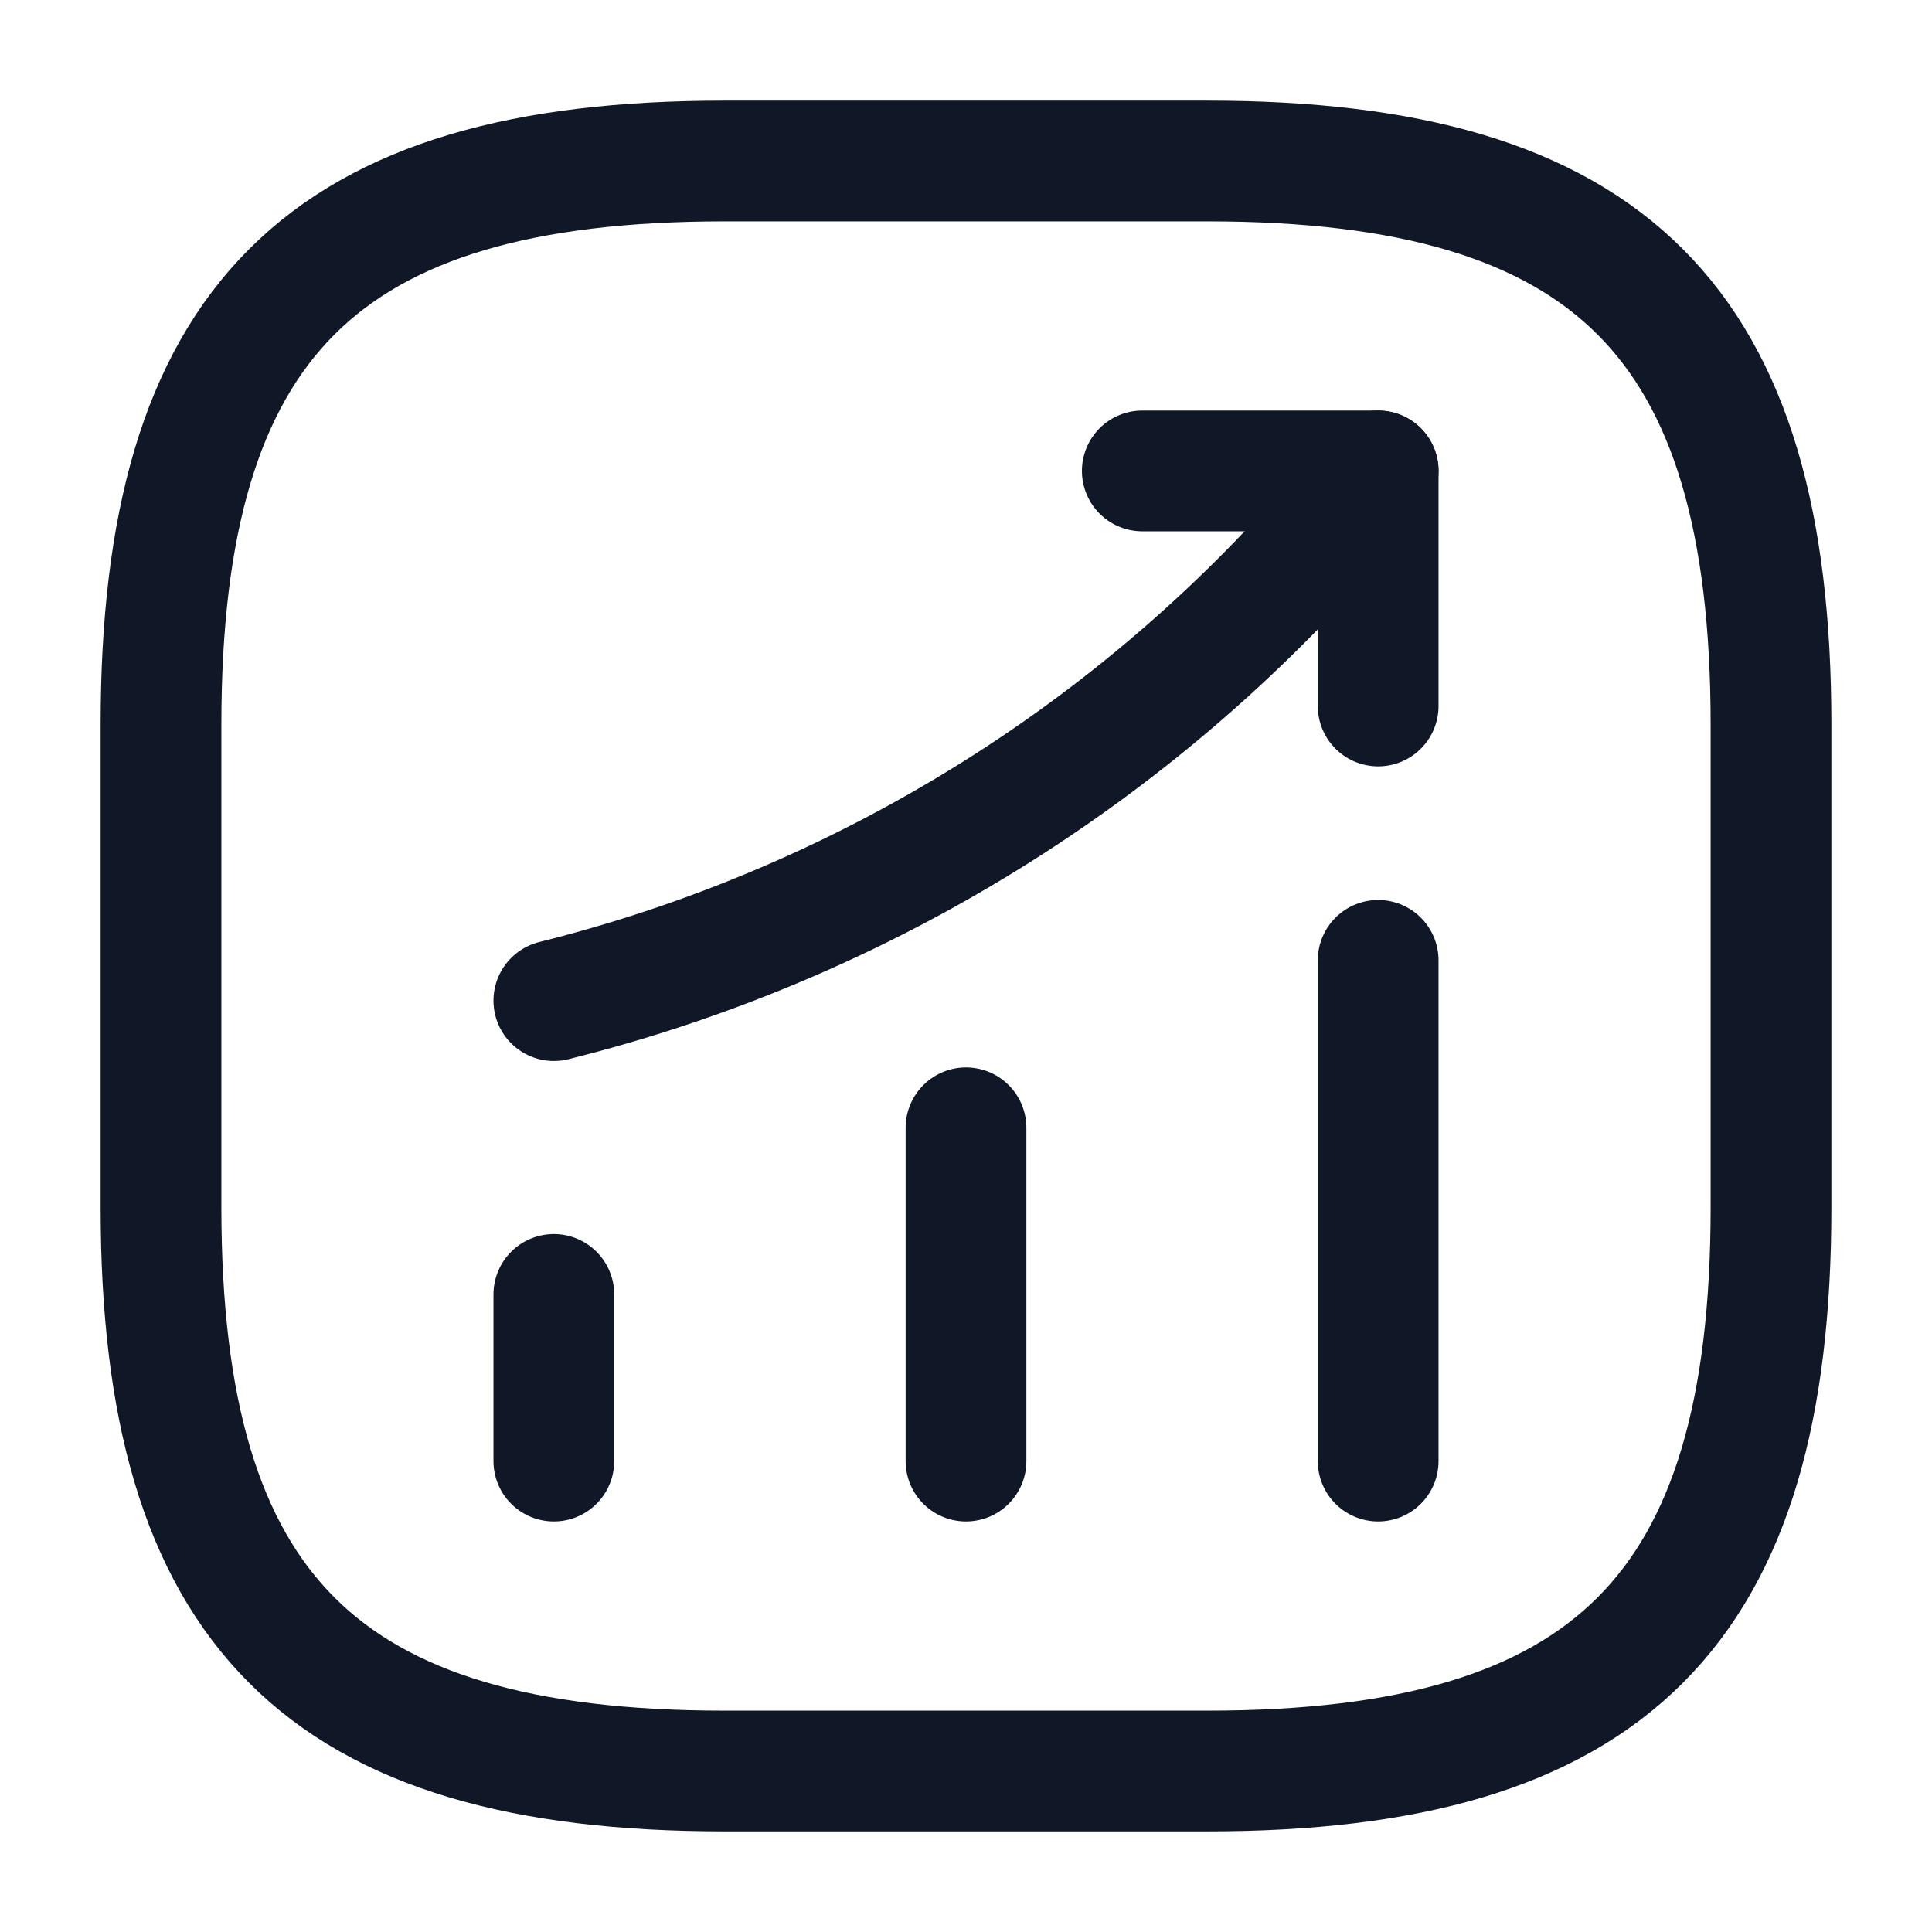
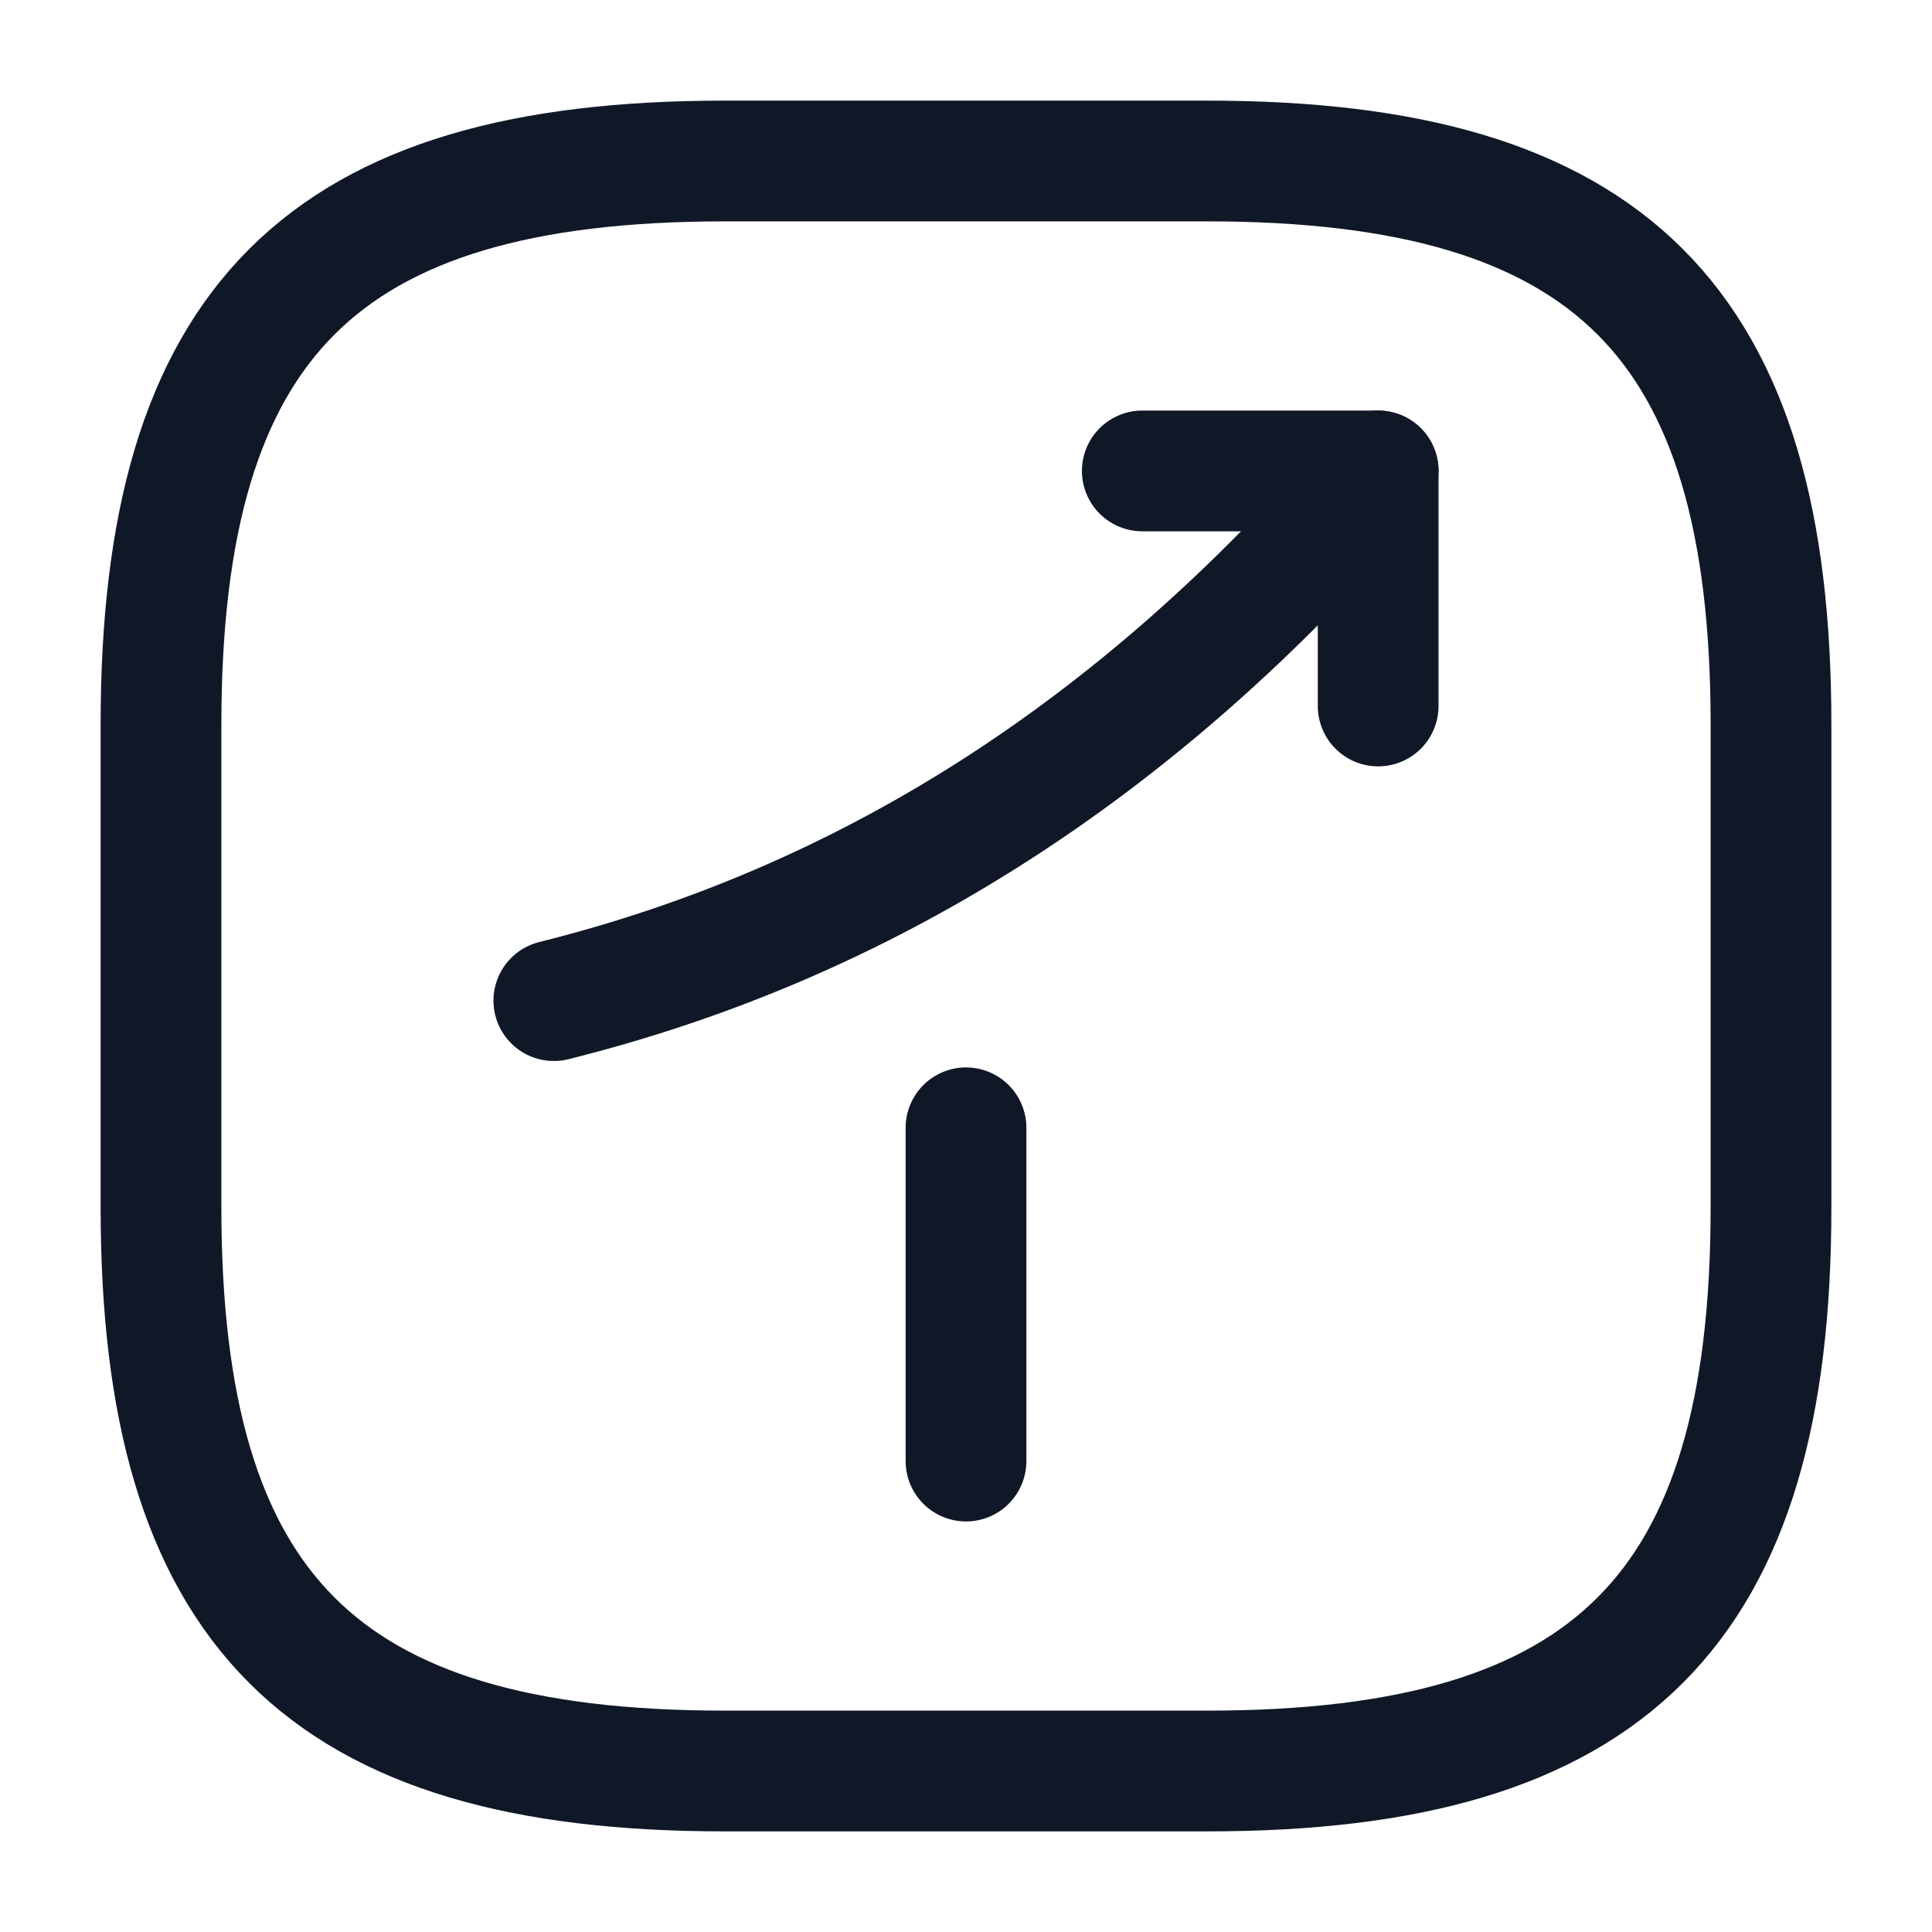
<svg xmlns="http://www.w3.org/2000/svg" width="24" height="24" viewBox="0 0 24 24" fill="none">
  <g id="vuesax/linear/status-up">
    <g id="status-up">
-       <path id="Vector" d="M6.88 18.15V16.08" stroke="#101828" stroke-width="1.5" stroke-linecap="round" />
      <path id="Vector_2" d="M12 18.15V14.01" stroke="#101828" stroke-width="1.5" stroke-linecap="round" />
-       <path id="Vector_3" d="M17.12 18.15V11.93" stroke="#101828" stroke-width="1.5" stroke-linecap="round" />
-       <path id="Vector_4" d="M17.12 5.85L16.66 6.39C14.11 9.37 10.69 11.48 6.88 12.43" stroke="#101828" stroke-width="1.5" stroke-linecap="round" />
+       <path id="Vector_4" d="M17.12 5.85C14.11 9.37 10.69 11.48 6.88 12.43" stroke="#101828" stroke-width="1.5" stroke-linecap="round" />
      <path id="Vector_5" d="M14.19 5.85H17.12V8.77" stroke="#101828" stroke-width="1.5" stroke-linecap="round" stroke-linejoin="round" />
      <path id="Vector_6" d="M9 22H15C20 22 22 20 22 15V9C22 4 20 2 15 2H9C4 2 2 4 2 9V15C2 20 4 22 9 22Z" stroke="#101828" stroke-width="1.5" stroke-linecap="round" stroke-linejoin="round" />
    </g>
  </g>
</svg>